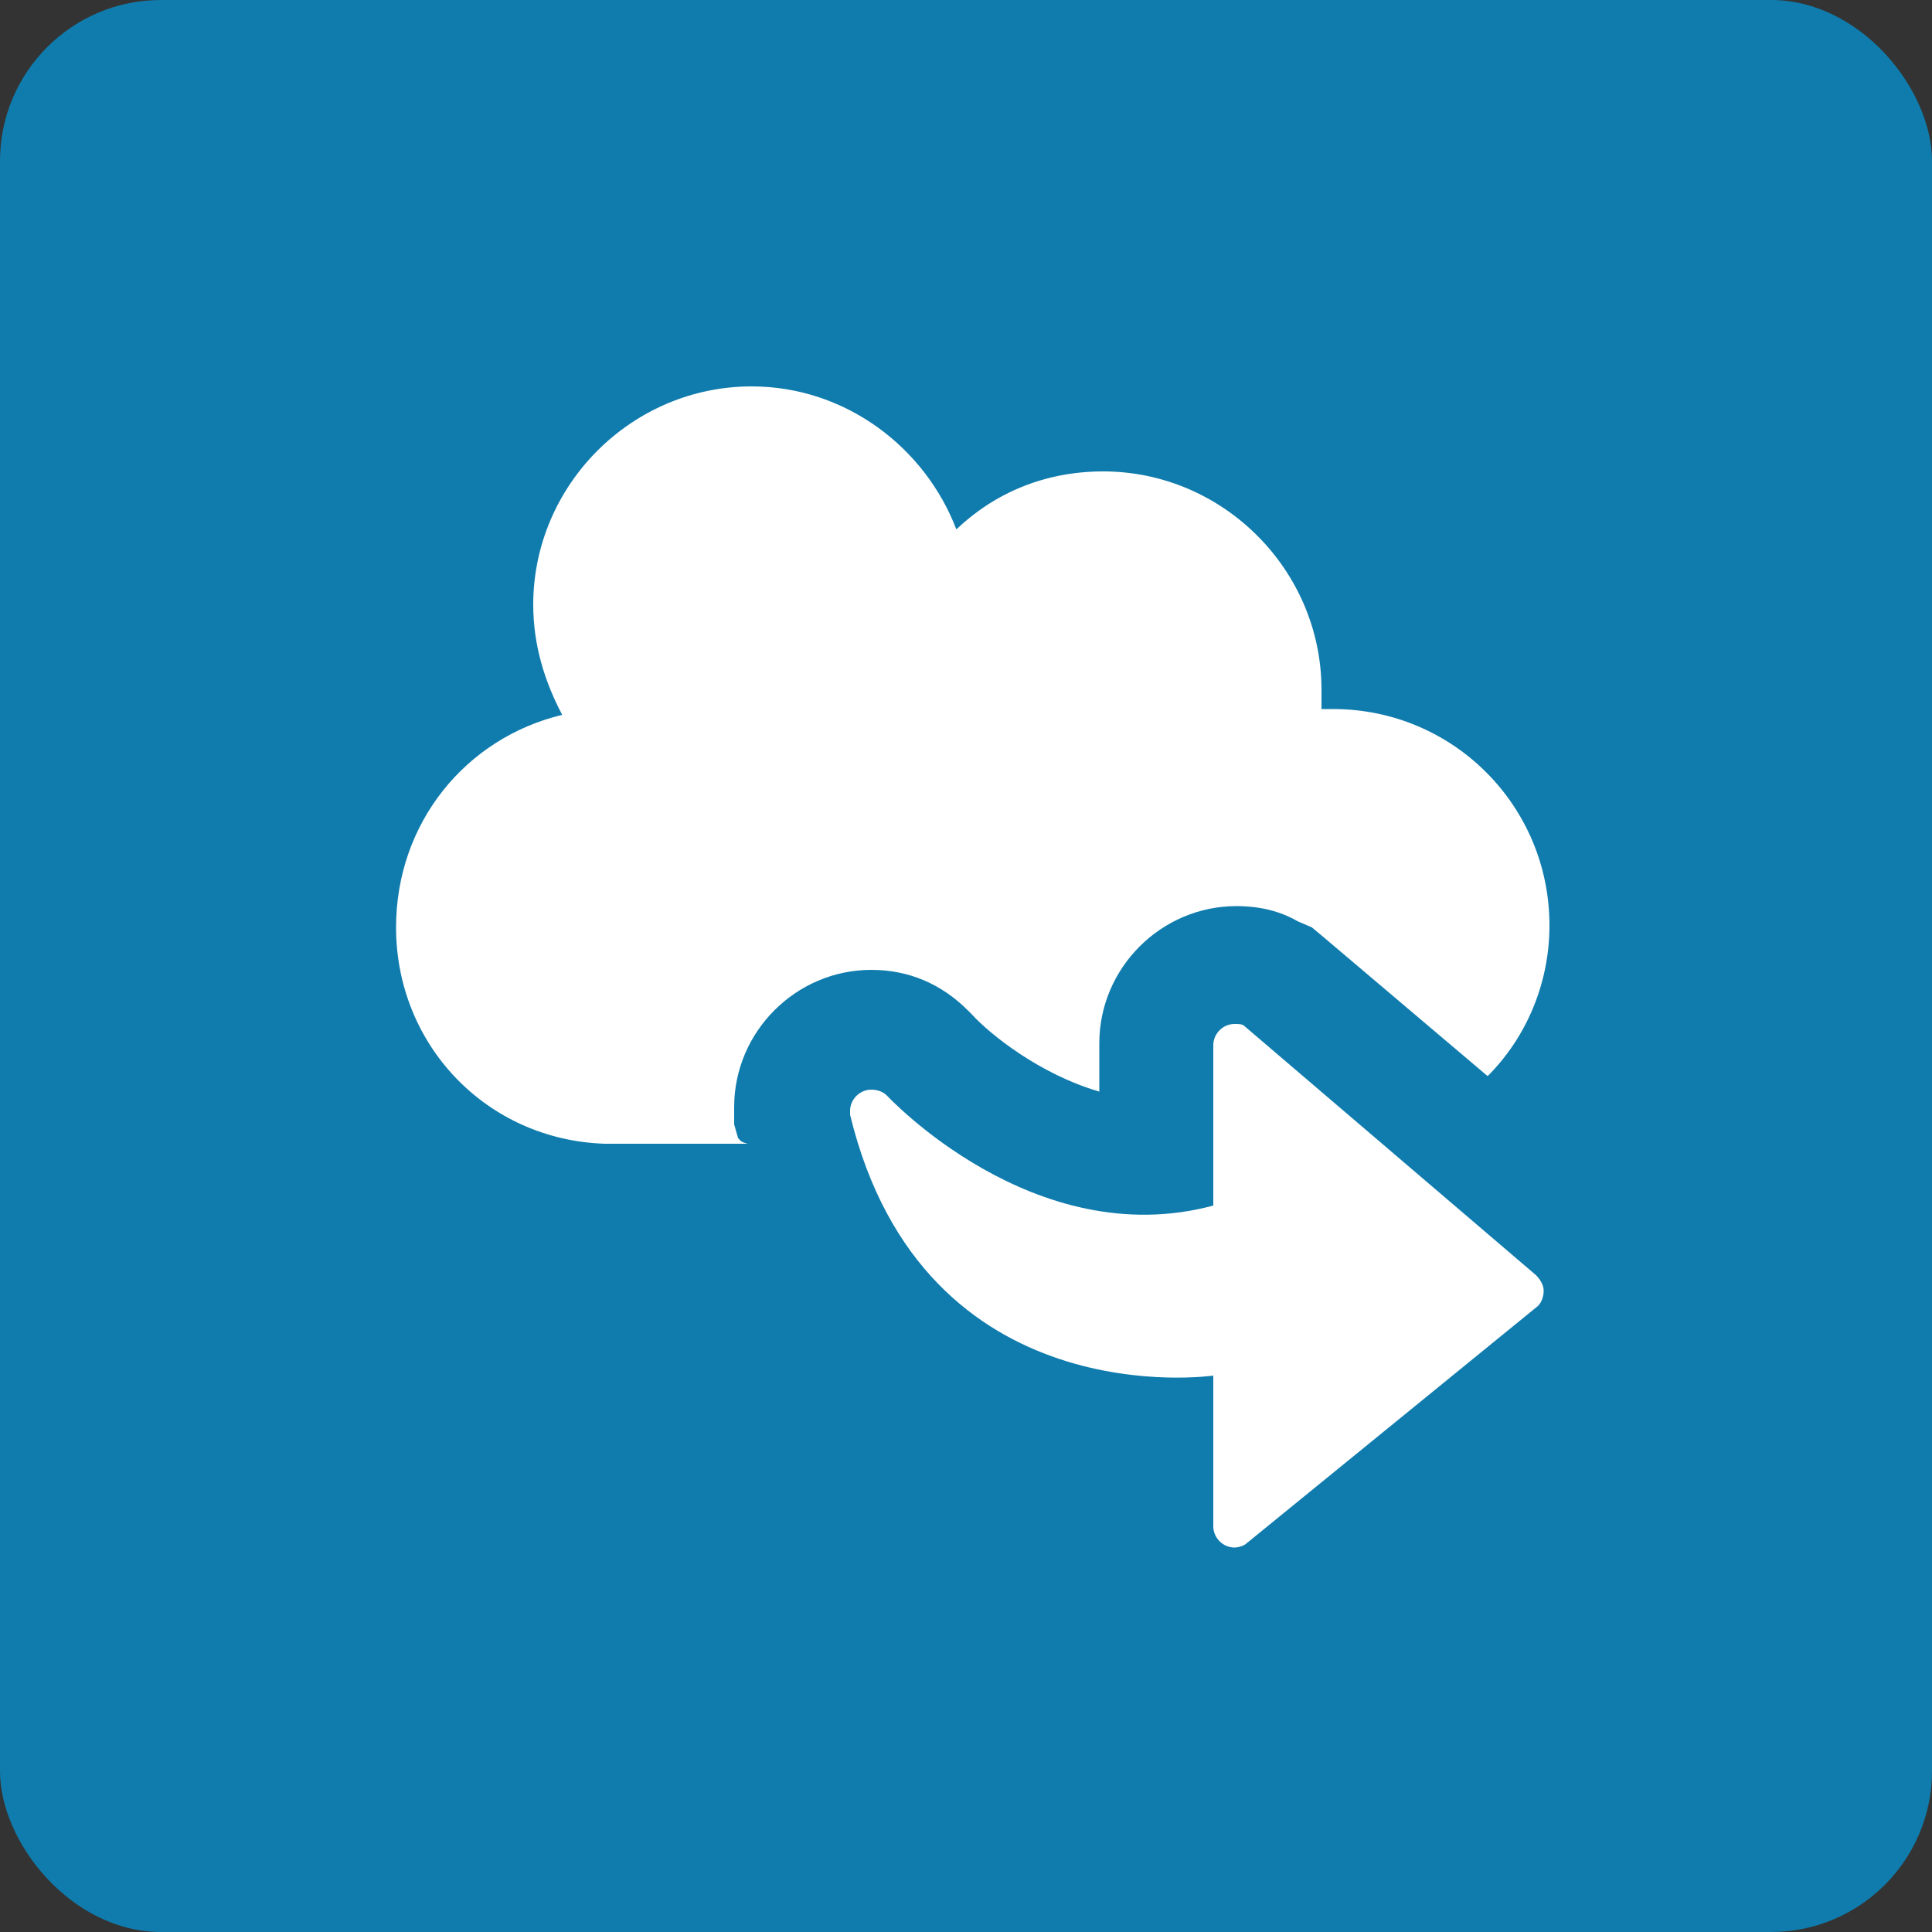
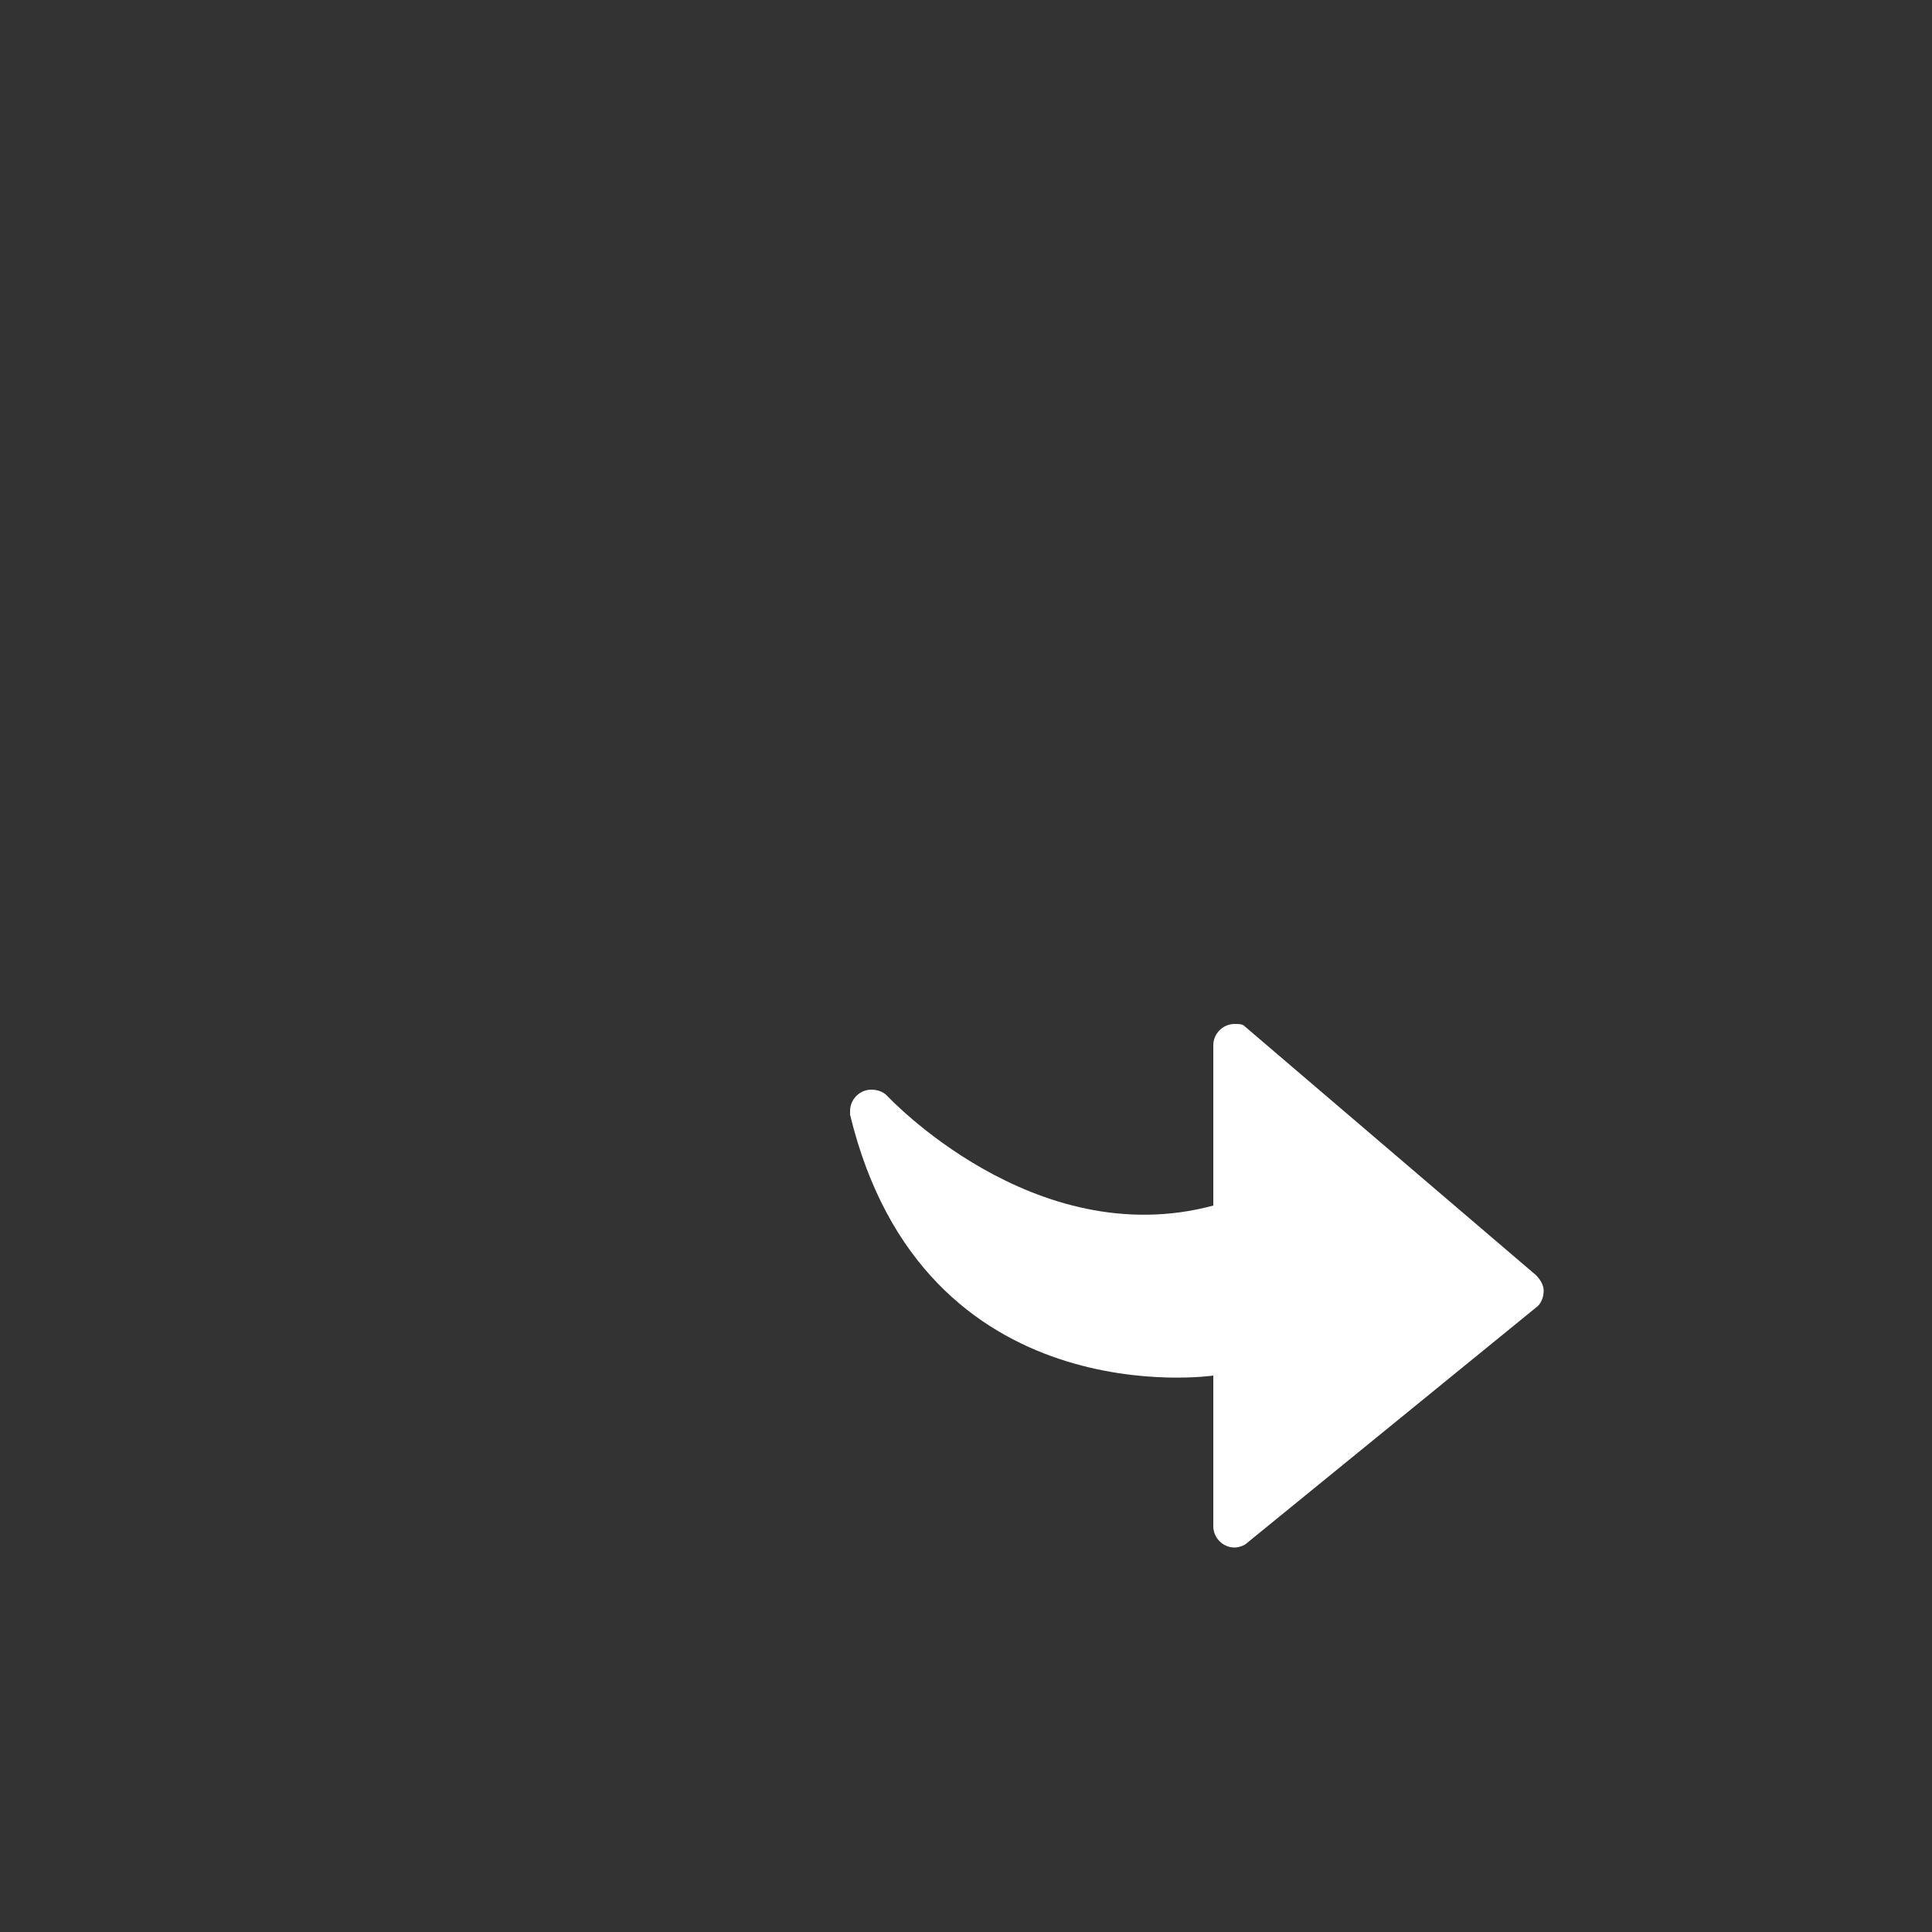
<svg xmlns="http://www.w3.org/2000/svg" width="48" height="48" viewBox="0 0 48 48" fill="none">
  <rect x="0" y="0" width="48" height="48" fill="#333333" stroke="none" />
-   <rect width="48" height="48" rx="4" fill="#107CAD" />
  <path d="M30.144 34.176V37.92C30.144 38.208 30.384 38.448 30.672 38.448C30.768 38.448 30.912 38.4 30.96 38.352L38.208 32.448C38.304 32.352 38.352 32.208 38.352 32.064C38.352 31.92 38.256 31.776 38.16 31.68L30.912 25.488C30.864 25.44 30.768 25.44 30.672 25.44C30.384 25.44 30.144 25.68 30.144 25.968V29.952C25.68 31.152 22.032 27.216 22.032 27.216C21.936 27.12 21.792 27.072 21.648 27.072C21.36 27.072 21.12 27.312 21.12 27.6V27.696C22.944 35.232 30.144 34.176 30.144 34.176Z" fill="white" />
-   <path d="M18.336 28.272L18.24 27.936V27.504C18.24 25.632 19.776 24.096 21.648 24.096C22.56 24.096 23.376 24.432 24.048 25.104L24.144 25.2C24.576 25.68 25.824 26.688 27.312 27.12V25.92C27.312 24.048 28.848 22.512 30.72 22.512C31.44 22.512 31.92 22.704 32.256 22.896L32.592 23.04L32.88 23.28L36.96 26.736C37.92 25.776 38.496 24.432 38.496 22.992C38.496 20.016 36.096 17.616 33.12 17.616H32.832V17.136C32.832 14.16 30.384 11.712 27.408 11.712C25.968 11.712 24.72 12.24 23.76 13.152C22.992 11.136 21.024 9.6 18.672 9.6C15.696 9.6 13.248 12.048 13.248 15.024C13.248 16.032 13.536 16.944 13.968 17.76C11.568 18.336 9.84 20.448 9.84 23.04C9.84 25.968 12.096 28.32 15.024 28.416H18.576C18.384 28.368 18.384 28.32 18.336 28.272Z" fill="white" />
</svg>